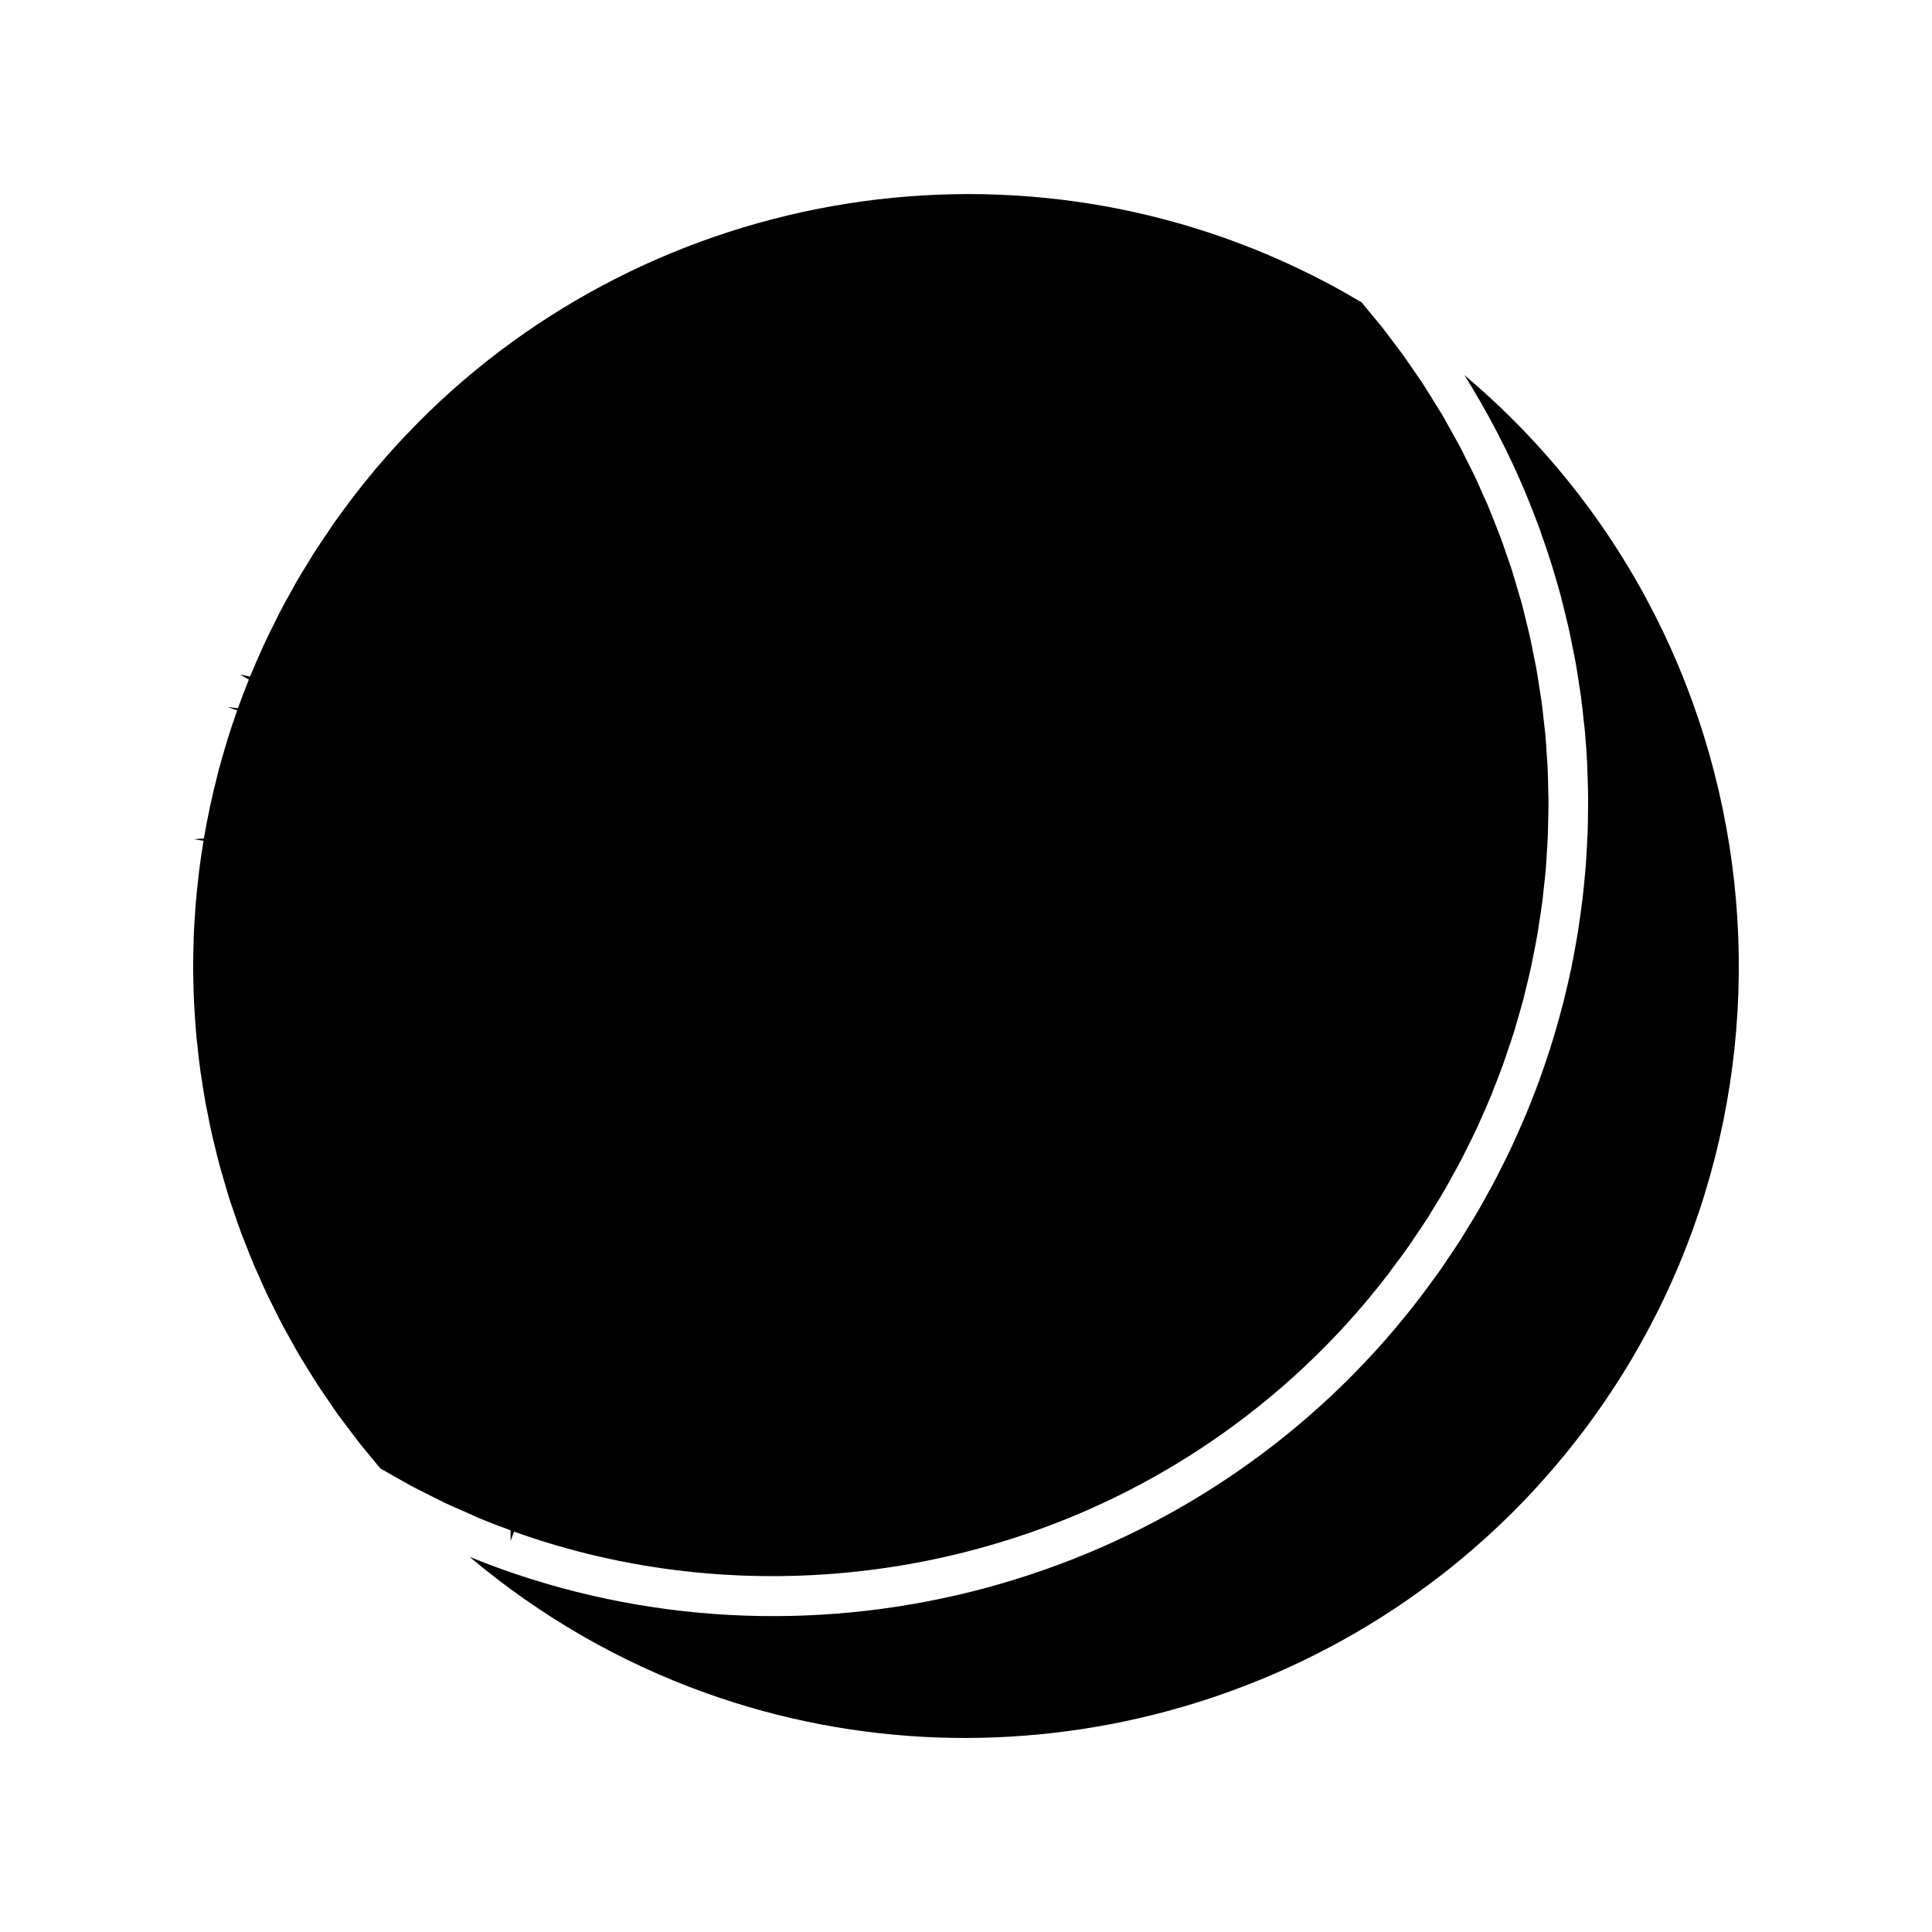
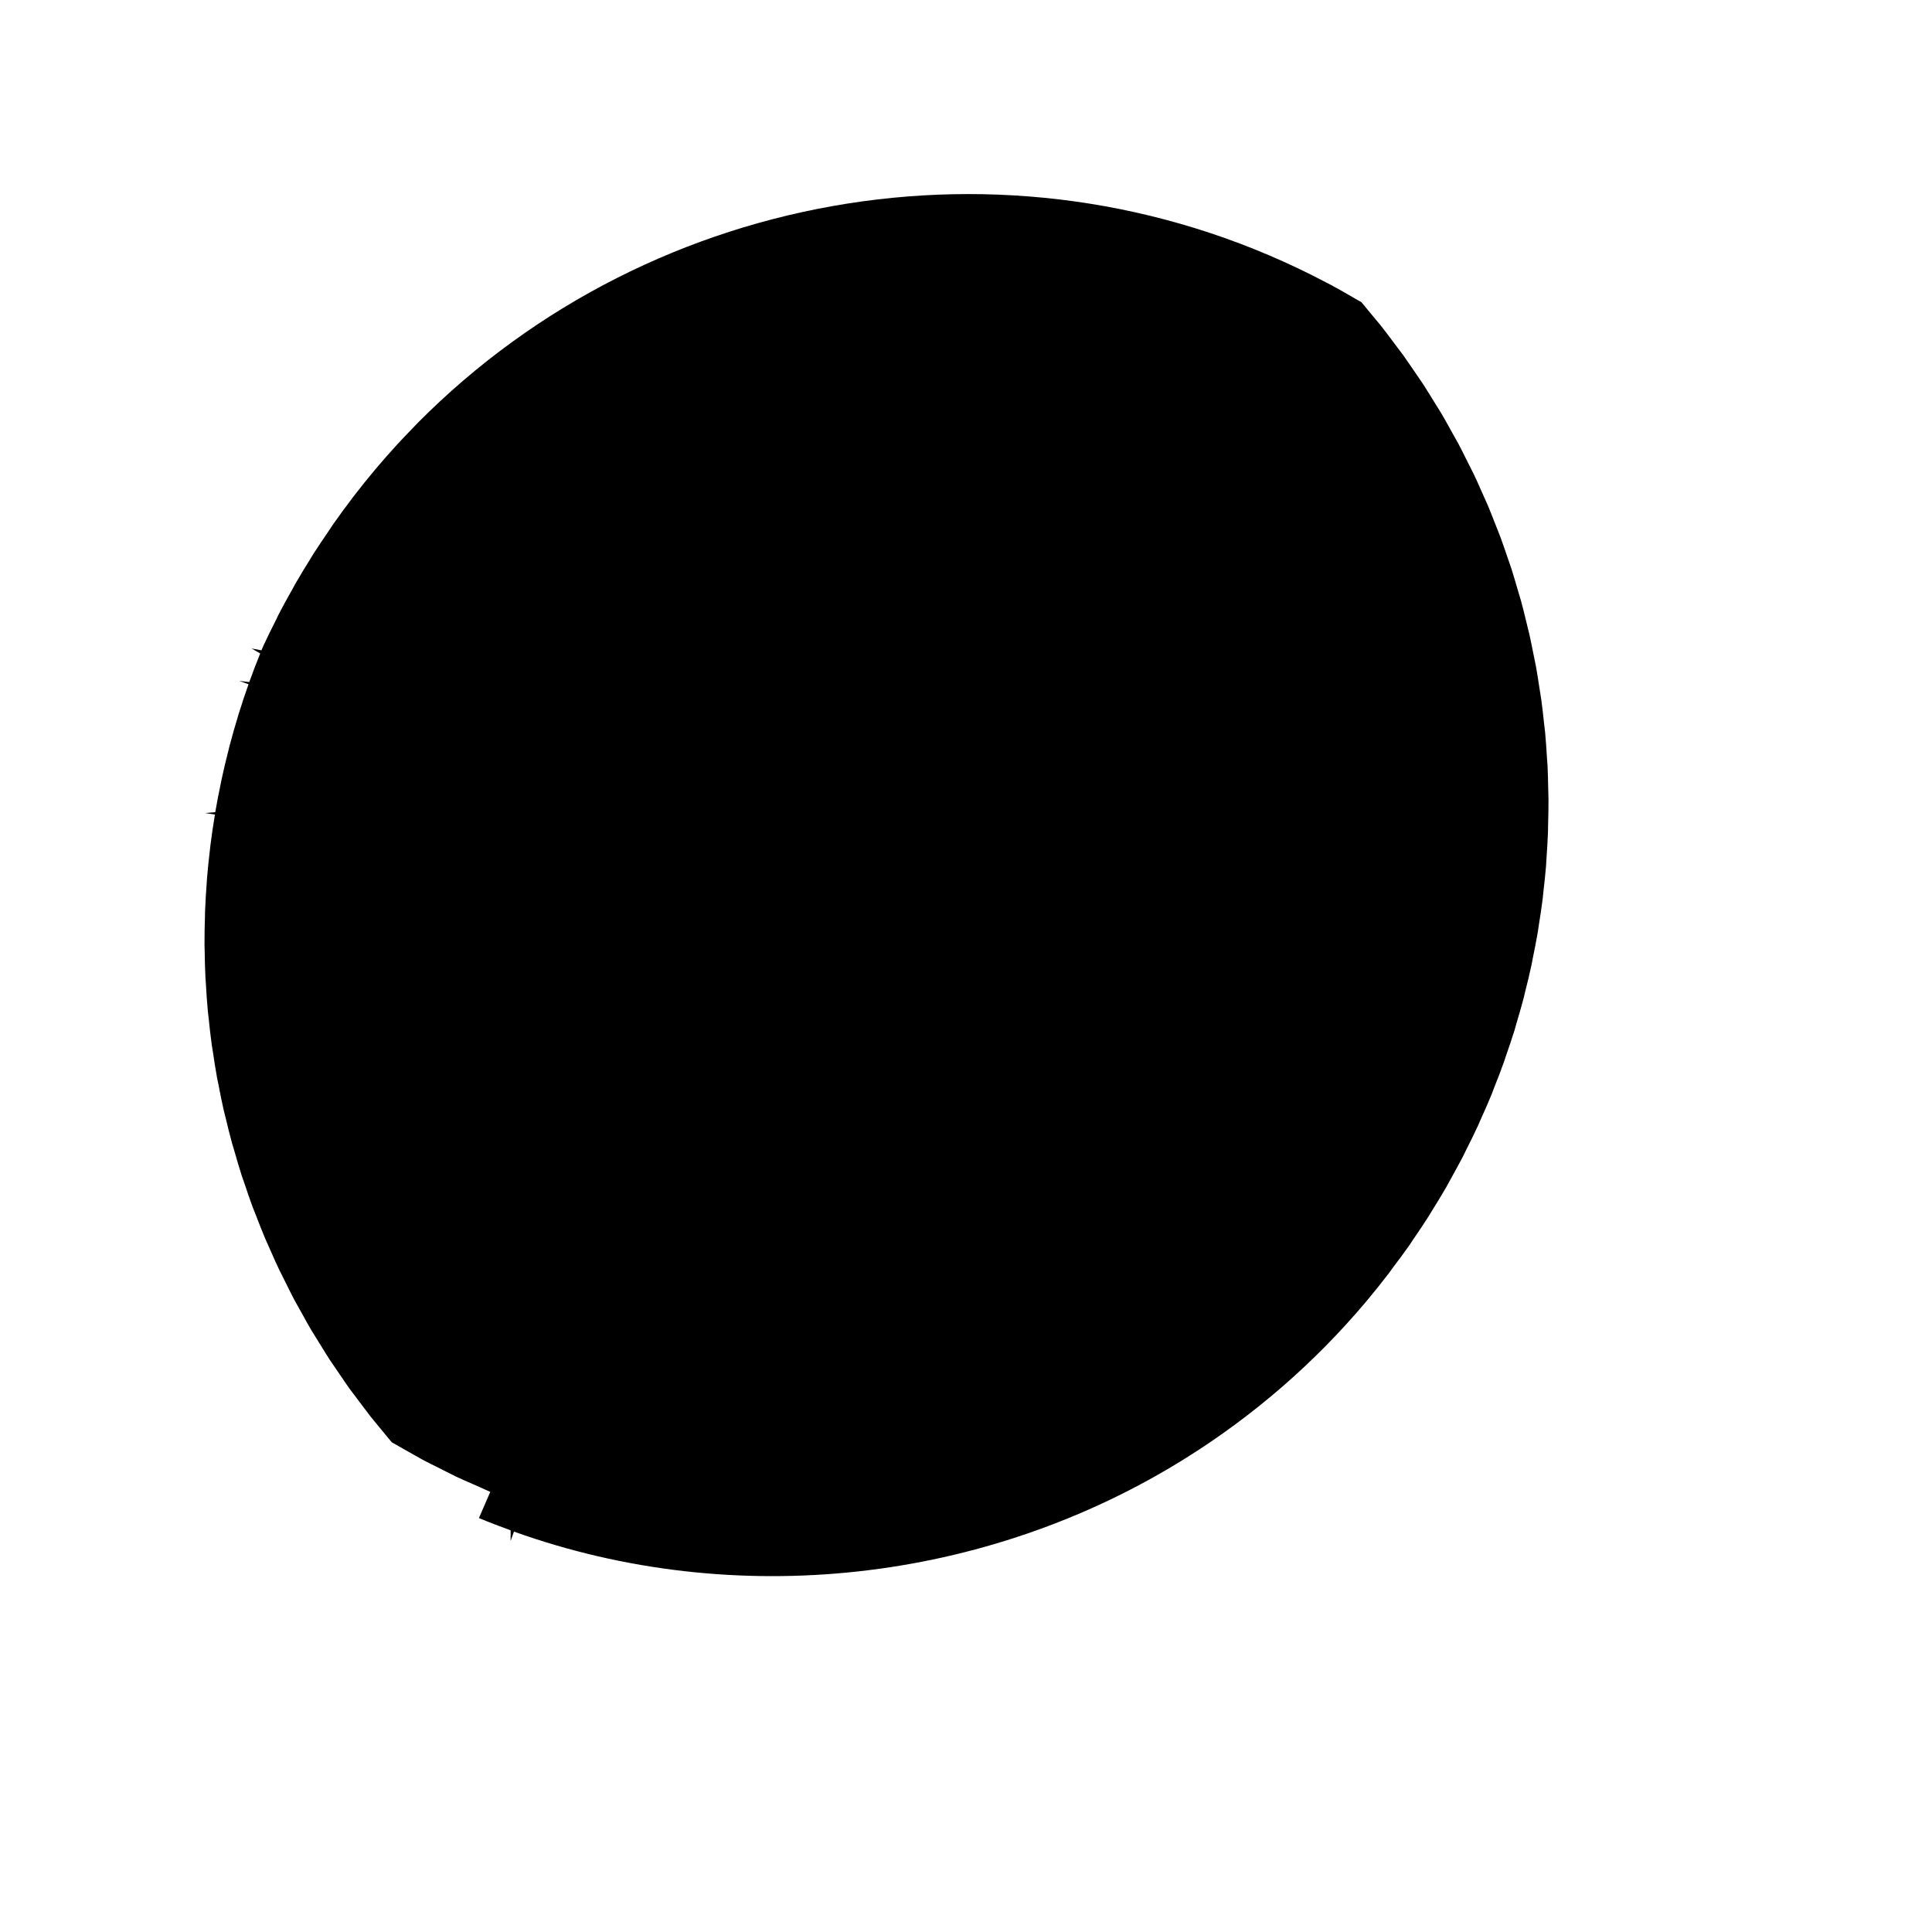
<svg xmlns="http://www.w3.org/2000/svg" fill="#000000" width="800px" height="800px" version="1.1" viewBox="144 144 512 512">
  <g>
-     <path d="m270.92 546.3c2.785 1.16 5.59 2.231 8.402 3.25l-0.004 2.812 0.887-2.473c58.465 20.977 125.02 13.699 178.04-19.477 18.059-11.301 34.133-25.25 47.773-41.453 2.031-2.426 4.008-4.879 5.91-7.363 0.293-0.367 0.547-0.738 0.809-1.102l0.461-0.641c1.465-1.941 2.898-3.852 4.266-5.801l1.113-1.668c1.363-1.996 2.734-4.016 4.031-6.055l0.859-1.426c1.344-2.164 2.656-4.281 3.894-6.449l1.102-2.019c1.266-2.289 2.297-4.137 3.266-6.019l0.734-1.508c1.125-2.215 2.219-4.426 3.25-6.656l0.625-1.441c1.035-2.281 2.043-4.555 2.981-6.856l0.598-1.59c0.898-2.258 1.793-4.519 2.602-6.809l0.562-1.691c0.789-2.281 1.57-4.539 2.281-6.824l0.426-1.523c0.699-2.34 1.391-4.703 2.012-7.074l0.367-1.555c0.594-2.356 1.18-4.727 1.684-7.106l0.363-1.879c0.461-2.273 0.922-4.555 1.312-6.848l0.277-1.879c0.367-2.281 0.723-4.586 1.012-6.891l0.188-1.832c0.27-2.324 0.523-4.644 0.715-6.969l0.109-1.875c0.156-2.289 0.316-4.625 0.398-6.957l0.031-1.848c0.066-2.332 0.121-4.656 0.109-6.981l-0.074-2.922c-0.043-1.973-0.078-3.941-0.172-5.914l-0.164-2.242c-0.133-2.203-0.27-4.387-0.473-6.566l-0.285-2.441c-0.219-2.106-0.453-4.231-0.746-6.352l-0.523-3.312c-0.277-1.812-0.547-3.621-0.875-5.422l-0.766-3.773c-0.324-1.645-0.645-3.281-1.023-4.922l-0.805-3.277c-0.426-1.785-0.855-3.562-1.344-5.344l-1.066-3.594c-0.477-1.652-0.961-3.305-1.484-4.953-0.195-0.598-0.402-1.191-0.613-1.789l-0.645-1.863c-0.547-1.602-1.086-3.203-1.676-4.793-0.23-0.621-0.473-1.223-0.719-1.836l-0.871-2.203c-0.562-1.441-1.129-2.883-1.723-4.305-0.262-0.613-0.535-1.211-0.809-1.816l-1.242-2.781c-0.535-1.211-1.066-2.426-1.645-3.625-0.32-0.66-0.652-1.324-0.992-1.977l-1.266-2.519c-0.586-1.203-1.191-2.41-1.828-3.594-0.355-0.676-0.734-1.34-1.113-1.996l-1.422-2.551c-0.637-1.145-1.266-2.293-1.93-3.422-0.395-0.656-0.812-1.328-1.234-1.988l-1.684-2.719c-0.629-1.035-1.266-2.062-1.926-3.082-0.488-0.75-0.996-1.48-1.508-2.215l-1.691-2.465c-0.668-0.992-1.344-1.977-2.043-2.961-0.578-0.793-1.188-1.59-1.789-2.383l-1.402-1.863c-0.797-1.074-1.594-2.144-2.43-3.207-0.586-0.75-1.195-1.48-1.812-2.203l-1.953-2.367c-0.586-0.73-1.191-1.457-1.812-2.184l-1.645-0.938c-2.129-1.242-4.266-2.477-6.449-3.648l-1.176-0.605c-80.18-42.324-178.3-25.871-240.79 37.156l-2.676 2.785c-0.949 0.988-1.906 1.984-2.844 3.012-1.914 2.094-3.805 4.227-5.648 6.418-2.035 2.426-4.008 4.879-5.918 7.363-1.973 2.594-3.777 5.055-5.519 7.547l-1.098 1.66c-1.371 2.004-2.738 4.023-4.047 6.07l-0.75 1.242c-1.375 2.199-2.723 4.41-4.004 6.641l-0.707 1.297c-1.254 2.231-2.5 4.465-3.664 6.727l-0.77 1.602c-1.105 2.188-2.195 4.371-3.219 6.582l-0.586 1.348c-1.027 2.289-2.059 4.602-3.012 6.941l-2.617-0.5 2.297 1.332c-1.012 2.523-1.988 5.031-2.898 7.578l-2.672-0.305 2.477 0.875c-0.93 2.625-1.812 5.269-2.633 7.926-0.004 0.016-0.152 0.52-0.156 0.535-0.805 2.633-1.578 5.336-2.289 8.051 0 0.016-0.219 0.902-0.219 0.918-0.66 2.582-1.285 5.16-1.836 7.746l-0.188 0.945c-0.547 2.582-1.055 5.18-1.5 7.793l-2.684 0.227 2.594 0.402c-0.445 2.699-0.852 5.398-1.188 8.109l-0.059 0.551c-0.355 3.059-0.641 5.664-0.852 8.266l-0.047 0.812c-0.203 2.656-0.367 5.332-0.473 8.004l-0.016 1.133c-0.082 2.562-0.133 5.137-0.121 7.703l0.035 1.211c0.031 2.543 0.094 5.082 0.223 7.625l0.105 1.457c0.137 2.465 0.305 4.906 0.531 7.352l0.184 1.57c0.246 2.402 0.508 4.816 0.84 7.211l0.277 1.723c0.348 2.34 0.699 4.695 1.129 7.027l0.363 1.762c0.441 2.312 0.898 4.625 1.422 6.926l0.484 1.914c0.535 2.246 1.082 4.481 1.691 6.695l0.637 2.137c0.613 2.144 1.234 4.281 1.914 6.418l0.809 2.324c0.684 2.051 1.371 4.09 2.125 6.121l1.008 2.535c0.793 2.059 1.527 3.941 2.312 5.805 0.227 0.547 0.473 1.074 0.719 1.609l0.918 2.059c0.672 1.523 1.34 3.055 2.062 4.559 0.262 0.562 0.547 1.102 0.824 1.645l1.039 2.078c0.73 1.465 1.441 2.934 2.215 4.383 0.32 0.594 0.656 1.188 0.992 1.77l1.391 2.5c0.676 1.234 1.359 2.473 2.078 3.68 0.387 0.645 0.793 1.297 1.203 1.945l1.508 2.43c0.703 1.148 1.406 2.297 2.141 3.426 0.484 0.746 0.996 1.477 1.508 2.215l1.645 2.402c0.676 1.012 1.359 2.027 2.074 3.023 0.523 0.715 1.086 1.438 1.645 2.18l1.758 2.336c0.73 0.98 1.457 1.957 2.219 2.93 0.578 0.738 1.172 1.441 1.762 2.156l2.106 2.551c0.566 0.691 1.129 1.387 1.711 2.074 1.066 0.629 2.144 1.227 3.227 1.836l4.934 2.785c1.129 0.598 2.297 1.188 3.469 1.762l2.887 1.453c0.84 0.43 1.676 0.859 2.531 1.27 1.492 0.703 3.012 1.359 4.535 2.019l2.246 0.992c0.758 0.359 1.523 0.711 2.293 1.035z" />
-     <path d="m532.07 243.41c0.656 1.051 1.312 2.106 1.957 3.164 0.77 1.297 1.539 2.594 2.289 3.898 0.805 1.402 1.602 2.812 2.379 4.234 0.719 1.316 1.422 2.633 2.106 3.957 0.746 1.434 1.469 2.871 2.184 4.32 0.656 1.332 1.309 2.684 1.926 4.019 0.688 1.477 1.344 2.938 1.988 4.414 0.582 1.34 1.176 2.688 1.73 4.047 0.613 1.5 1.203 3 1.789 4.504 0.531 1.348 1.043 2.707 1.547 4.066 0.551 1.531 1.074 3.07 1.602 4.613l0.316 0.918c0.352 1.051 0.707 2.094 1.035 3.144 0.457 1.434 0.875 2.871 1.301 4.305l0.461 1.578c0.285 0.961 0.555 1.922 0.824 2.887 0.426 1.621 0.82 3.242 1.207 4.859l0.172 0.684c0.273 1.098 0.547 2.188 0.793 3.297 0.371 1.621 0.688 3.25 1.004 4.875l0.277 1.332c0.184 0.906 0.371 1.805 0.535 2.715 0.285 1.547 0.523 3.129 0.766 4.703l0.336 2.164c0.109 0.691 0.227 1.387 0.32 2.082 0.32 2.352 0.582 4.707 0.812 7.055l0.23 1.93c0.289 3.012 0.492 6.019 0.652 9.02l0.09 2.891c0.082 2.184 0.156 4.172 0.172 6.172 0.004 1.004-0.012 2-0.02 2.996l-0.016 1.223c-0.016 1.609-0.027 3.219-0.082 4.828-0.035 1.074-0.102 2.141-0.156 3.211l-0.102 1.789c-0.074 1.355-0.141 2.707-0.242 4.062-0.074 0.906-0.156 1.812-0.25 2.723l-0.211 2.199c-0.133 1.375-0.27 2.738-0.438 4.121-0.109 0.934-0.242 1.875-0.367 2.812l-0.164 1.188c-0.242 1.746-0.469 3.375-0.734 4.996-0.168 1.082-0.367 2.172-0.566 3.258l-0.148 0.781c-0.289 1.637-0.594 3.281-0.934 4.918-0.234 1.148-0.5 2.309-0.762 3.469l-0.121 0.566c-0.379 1.645-0.762 3.254-1.16 4.871-0.336 1.34-0.703 2.676-1.07 4.019-0.438 1.605-0.891 3.207-1.363 4.809-0.398 1.34-0.805 2.656-1.223 3.988-0.523 1.605-1.055 3.191-1.602 4.769-0.441 1.309-0.914 2.625-1.395 3.938-0.582 1.586-1.195 3.168-1.812 4.734-0.516 1.301-1.023 2.594-1.559 3.867-0.668 1.574-1.355 3.137-2.035 4.695-0.57 1.273-1.133 2.535-1.723 3.793-0.738 1.574-1.508 3.137-2.289 4.695l-0.395 0.781c-0.477 0.965-0.949 1.922-1.449 2.875-0.82 1.578-1.684 3.137-2.555 4.695l-0.535 0.977c-0.473 0.859-0.945 1.715-1.441 2.566-0.766 1.348-1.602 2.699-2.426 4.047l-0.699 1.148c-0.578 0.973-1.164 1.926-1.773 2.883-0.938 1.465-1.922 2.918-2.906 4.359l-1.043 1.562c-0.438 0.66-0.875 1.324-1.332 1.973-1.051 1.484-2.129 2.949-3.219 4.41l-1.316 1.777c-0.379 0.523-0.766 1.051-1.172 1.562-1.938 2.523-3.953 5.043-6.039 7.527-57.66 68.559-153.05 94.297-237.36 64.031-2.793-1.008-5.527-2.066-8.219-3.168 0.012 0.012 0.027 0.027 0.035 0.035 18.699 15.727 39.742 27.855 62.551 36.043 80.207 28.785 170.95 4.293 225.83-60.941 72.605-86.34 61.48-215.64-24.789-288.31z" />
+     <path d="m270.92 546.3c2.785 1.16 5.59 2.231 8.402 3.25l-0.004 2.812 0.887-2.473c58.465 20.977 125.02 13.699 178.04-19.477 18.059-11.301 34.133-25.25 47.773-41.453 2.031-2.426 4.008-4.879 5.91-7.363 0.293-0.367 0.547-0.738 0.809-1.102l0.461-0.641c1.465-1.941 2.898-3.852 4.266-5.801l1.113-1.668c1.363-1.996 2.734-4.016 4.031-6.055l0.859-1.426c1.344-2.164 2.656-4.281 3.894-6.449l1.102-2.019c1.266-2.289 2.297-4.137 3.266-6.019l0.734-1.508c1.125-2.215 2.219-4.426 3.25-6.656l0.625-1.441c1.035-2.281 2.043-4.555 2.981-6.856l0.598-1.59c0.898-2.258 1.793-4.519 2.602-6.809l0.562-1.691c0.789-2.281 1.57-4.539 2.281-6.824l0.426-1.523c0.699-2.34 1.391-4.703 2.012-7.074l0.367-1.555c0.594-2.356 1.18-4.727 1.684-7.106l0.363-1.879c0.461-2.273 0.922-4.555 1.312-6.848l0.277-1.879c0.367-2.281 0.723-4.586 1.012-6.891l0.188-1.832c0.27-2.324 0.523-4.644 0.715-6.969l0.109-1.875c0.156-2.289 0.316-4.625 0.398-6.957l0.031-1.848c0.066-2.332 0.121-4.656 0.109-6.981l-0.074-2.922c-0.043-1.973-0.078-3.941-0.172-5.914l-0.164-2.242c-0.133-2.203-0.27-4.387-0.473-6.566l-0.285-2.441c-0.219-2.106-0.453-4.231-0.746-6.352l-0.523-3.312c-0.277-1.812-0.547-3.621-0.875-5.422l-0.766-3.773c-0.324-1.645-0.645-3.281-1.023-4.922l-0.805-3.277c-0.426-1.785-0.855-3.562-1.344-5.344l-1.066-3.594c-0.477-1.652-0.961-3.305-1.484-4.953-0.195-0.598-0.402-1.191-0.613-1.789l-0.645-1.863c-0.547-1.602-1.086-3.203-1.676-4.793-0.23-0.621-0.473-1.223-0.719-1.836l-0.871-2.203c-0.562-1.441-1.129-2.883-1.723-4.305-0.262-0.613-0.535-1.211-0.809-1.816l-1.242-2.781c-0.535-1.211-1.066-2.426-1.645-3.625-0.32-0.66-0.652-1.324-0.992-1.977l-1.266-2.519c-0.586-1.203-1.191-2.41-1.828-3.594-0.355-0.676-0.734-1.34-1.113-1.996l-1.422-2.551c-0.637-1.145-1.266-2.293-1.93-3.422-0.395-0.656-0.812-1.328-1.234-1.988l-1.684-2.719c-0.629-1.035-1.266-2.062-1.926-3.082-0.488-0.75-0.996-1.48-1.508-2.215l-1.691-2.465c-0.668-0.992-1.344-1.977-2.043-2.961-0.578-0.793-1.188-1.59-1.789-2.383l-1.402-1.863c-0.797-1.074-1.594-2.144-2.43-3.207-0.586-0.75-1.195-1.48-1.812-2.203l-1.953-2.367c-0.586-0.73-1.191-1.457-1.812-2.184l-1.645-0.938c-2.129-1.242-4.266-2.477-6.449-3.648l-1.176-0.605c-80.18-42.324-178.3-25.871-240.79 37.156l-2.676 2.785c-0.949 0.988-1.906 1.984-2.844 3.012-1.914 2.094-3.805 4.227-5.648 6.418-2.035 2.426-4.008 4.879-5.918 7.363-1.973 2.594-3.777 5.055-5.519 7.547l-1.098 1.66c-1.371 2.004-2.738 4.023-4.047 6.07l-0.75 1.242c-1.375 2.199-2.723 4.41-4.004 6.641l-0.707 1.297c-1.254 2.231-2.5 4.465-3.664 6.727l-0.77 1.602c-1.105 2.188-2.195 4.371-3.219 6.582l-0.586 1.348l-2.617-0.5 2.297 1.332c-1.012 2.523-1.988 5.031-2.898 7.578l-2.672-0.305 2.477 0.875c-0.93 2.625-1.812 5.269-2.633 7.926-0.004 0.016-0.152 0.52-0.156 0.535-0.805 2.633-1.578 5.336-2.289 8.051 0 0.016-0.219 0.902-0.219 0.918-0.66 2.582-1.285 5.16-1.836 7.746l-0.188 0.945c-0.547 2.582-1.055 5.18-1.5 7.793l-2.684 0.227 2.594 0.402c-0.445 2.699-0.852 5.398-1.188 8.109l-0.059 0.551c-0.355 3.059-0.641 5.664-0.852 8.266l-0.047 0.812c-0.203 2.656-0.367 5.332-0.473 8.004l-0.016 1.133c-0.082 2.562-0.133 5.137-0.121 7.703l0.035 1.211c0.031 2.543 0.094 5.082 0.223 7.625l0.105 1.457c0.137 2.465 0.305 4.906 0.531 7.352l0.184 1.57c0.246 2.402 0.508 4.816 0.84 7.211l0.277 1.723c0.348 2.34 0.699 4.695 1.129 7.027l0.363 1.762c0.441 2.312 0.898 4.625 1.422 6.926l0.484 1.914c0.535 2.246 1.082 4.481 1.691 6.695l0.637 2.137c0.613 2.144 1.234 4.281 1.914 6.418l0.809 2.324c0.684 2.051 1.371 4.09 2.125 6.121l1.008 2.535c0.793 2.059 1.527 3.941 2.312 5.805 0.227 0.547 0.473 1.074 0.719 1.609l0.918 2.059c0.672 1.523 1.34 3.055 2.062 4.559 0.262 0.562 0.547 1.102 0.824 1.645l1.039 2.078c0.73 1.465 1.441 2.934 2.215 4.383 0.32 0.594 0.656 1.188 0.992 1.77l1.391 2.5c0.676 1.234 1.359 2.473 2.078 3.68 0.387 0.645 0.793 1.297 1.203 1.945l1.508 2.43c0.703 1.148 1.406 2.297 2.141 3.426 0.484 0.746 0.996 1.477 1.508 2.215l1.645 2.402c0.676 1.012 1.359 2.027 2.074 3.023 0.523 0.715 1.086 1.438 1.645 2.18l1.758 2.336c0.73 0.98 1.457 1.957 2.219 2.93 0.578 0.738 1.172 1.441 1.762 2.156l2.106 2.551c0.566 0.691 1.129 1.387 1.711 2.074 1.066 0.629 2.144 1.227 3.227 1.836l4.934 2.785c1.129 0.598 2.297 1.188 3.469 1.762l2.887 1.453c0.84 0.43 1.676 0.859 2.531 1.27 1.492 0.703 3.012 1.359 4.535 2.019l2.246 0.992c0.758 0.359 1.523 0.711 2.293 1.035z" />
  </g>
</svg>